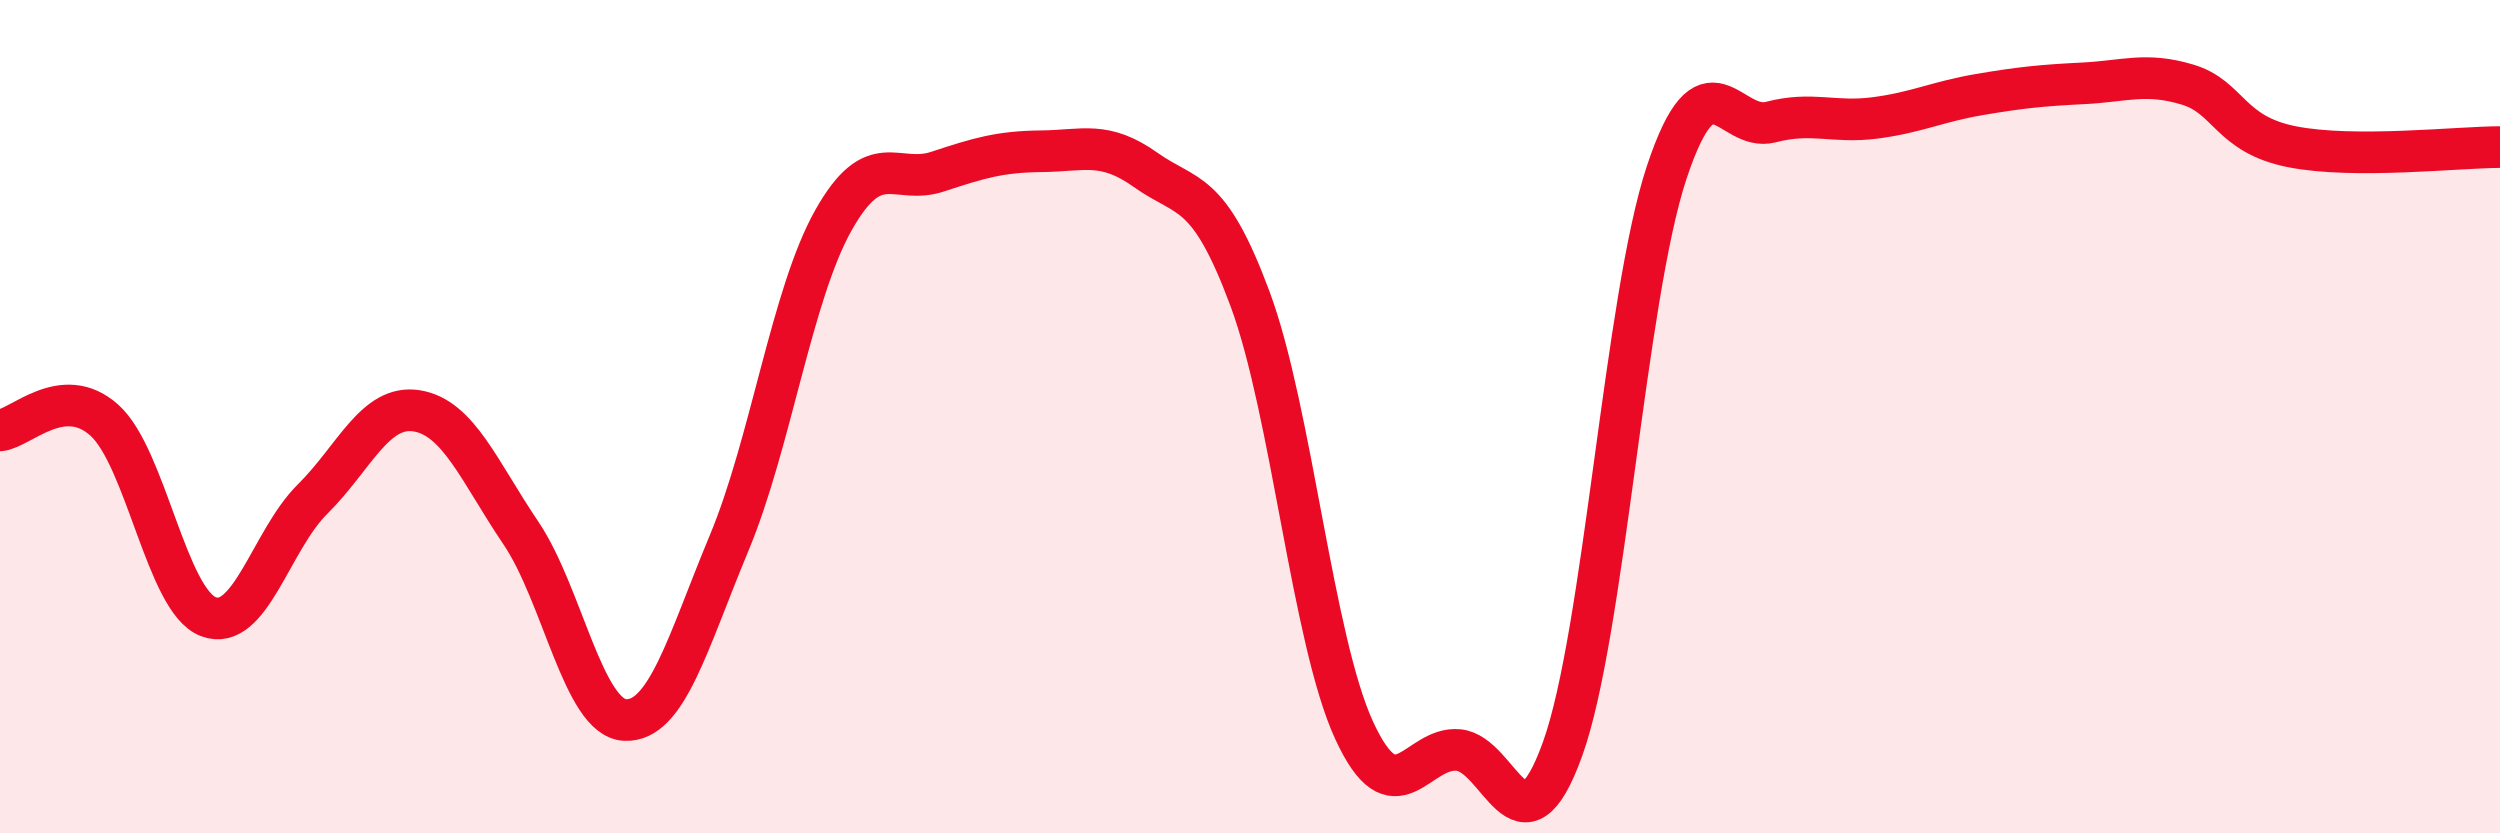
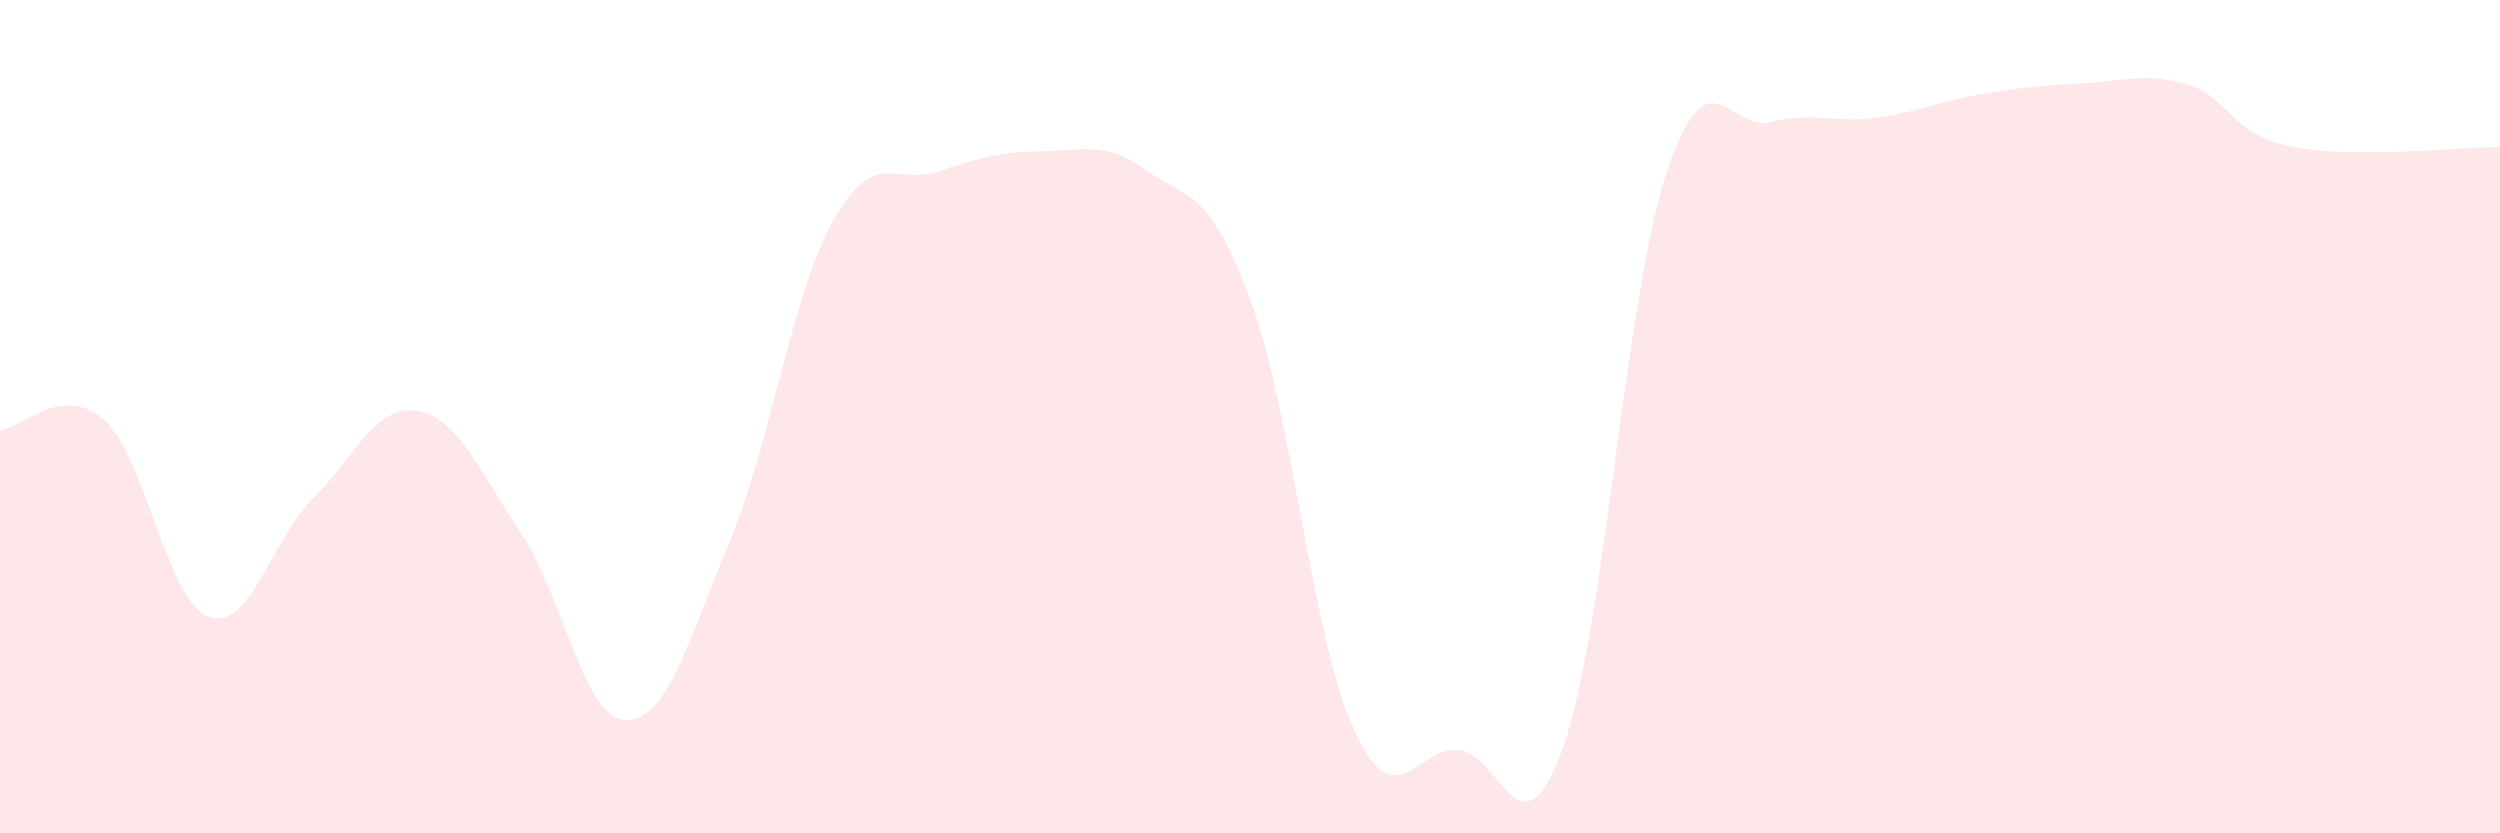
<svg xmlns="http://www.w3.org/2000/svg" width="60" height="20" viewBox="0 0 60 20">
  <path d="M 0,10.33 C 0.5,10.28 1.5,9.19 2.5,10.08 C 3.5,10.97 4,14.42 5,14.8 C 6,15.18 6.5,12.97 7.5,11.98 C 8.5,10.99 9,9.7 10,9.86 C 11,10.02 11.5,11.31 12.5,12.79 C 13.5,14.27 14,17.23 15,17.28 C 16,17.33 16.5,15.43 17.5,13.03 C 18.5,10.63 19,7.07 20,5.29 C 21,3.51 21.5,4.45 22.5,4.12 C 23.5,3.79 24,3.64 25,3.63 C 26,3.62 26.5,3.37 27.5,4.08 C 28.5,4.79 29,4.48 30,7.17 C 31,9.86 31.5,15.36 32.5,17.53 C 33.5,19.7 34,17.91 35,18 C 36,18.09 36.5,20.75 37.5,17.98 C 38.5,15.21 39,7.15 40,4.14 C 41,1.13 41.5,3.19 42.5,2.93 C 43.5,2.67 44,2.96 45,2.83 C 46,2.7 46.5,2.44 47.5,2.27 C 48.5,2.1 49,2.05 50,2 C 51,1.95 51.5,1.73 52.5,2.03 C 53.5,2.33 53.5,3.22 55,3.52 C 56.5,3.82 59,3.53 60,3.53L60 20L0 20Z" fill="#EB0A25" opacity="0.1" stroke-linecap="round" stroke-linejoin="round" />
-   <path d="M 0,10.33 C 0.5,10.28 1.5,9.19 2.5,10.08 C 3.5,10.97 4,14.42 5,14.8 C 6,15.18 6.5,12.97 7.5,11.98 C 8.5,10.99 9,9.7 10,9.86 C 11,10.02 11.5,11.31 12.5,12.79 C 13.5,14.27 14,17.23 15,17.28 C 16,17.33 16.5,15.43 17.5,13.03 C 18.5,10.63 19,7.07 20,5.29 C 21,3.51 21.5,4.45 22.5,4.12 C 23.5,3.79 24,3.64 25,3.63 C 26,3.62 26.5,3.37 27.5,4.08 C 28.5,4.79 29,4.48 30,7.17 C 31,9.86 31.5,15.36 32.5,17.53 C 33.5,19.7 34,17.91 35,18 C 36,18.09 36.5,20.75 37.5,17.98 C 38.5,15.21 39,7.15 40,4.14 C 41,1.13 41.5,3.19 42.5,2.93 C 43.5,2.67 44,2.96 45,2.83 C 46,2.7 46.5,2.44 47.5,2.27 C 48.5,2.1 49,2.05 50,2 C 51,1.95 51.5,1.73 52.5,2.03 C 53.5,2.33 53.5,3.22 55,3.52 C 56.5,3.82 59,3.53 60,3.53" stroke="#EB0A25" stroke-width="1" fill="none" stroke-linecap="round" stroke-linejoin="round" />
</svg>